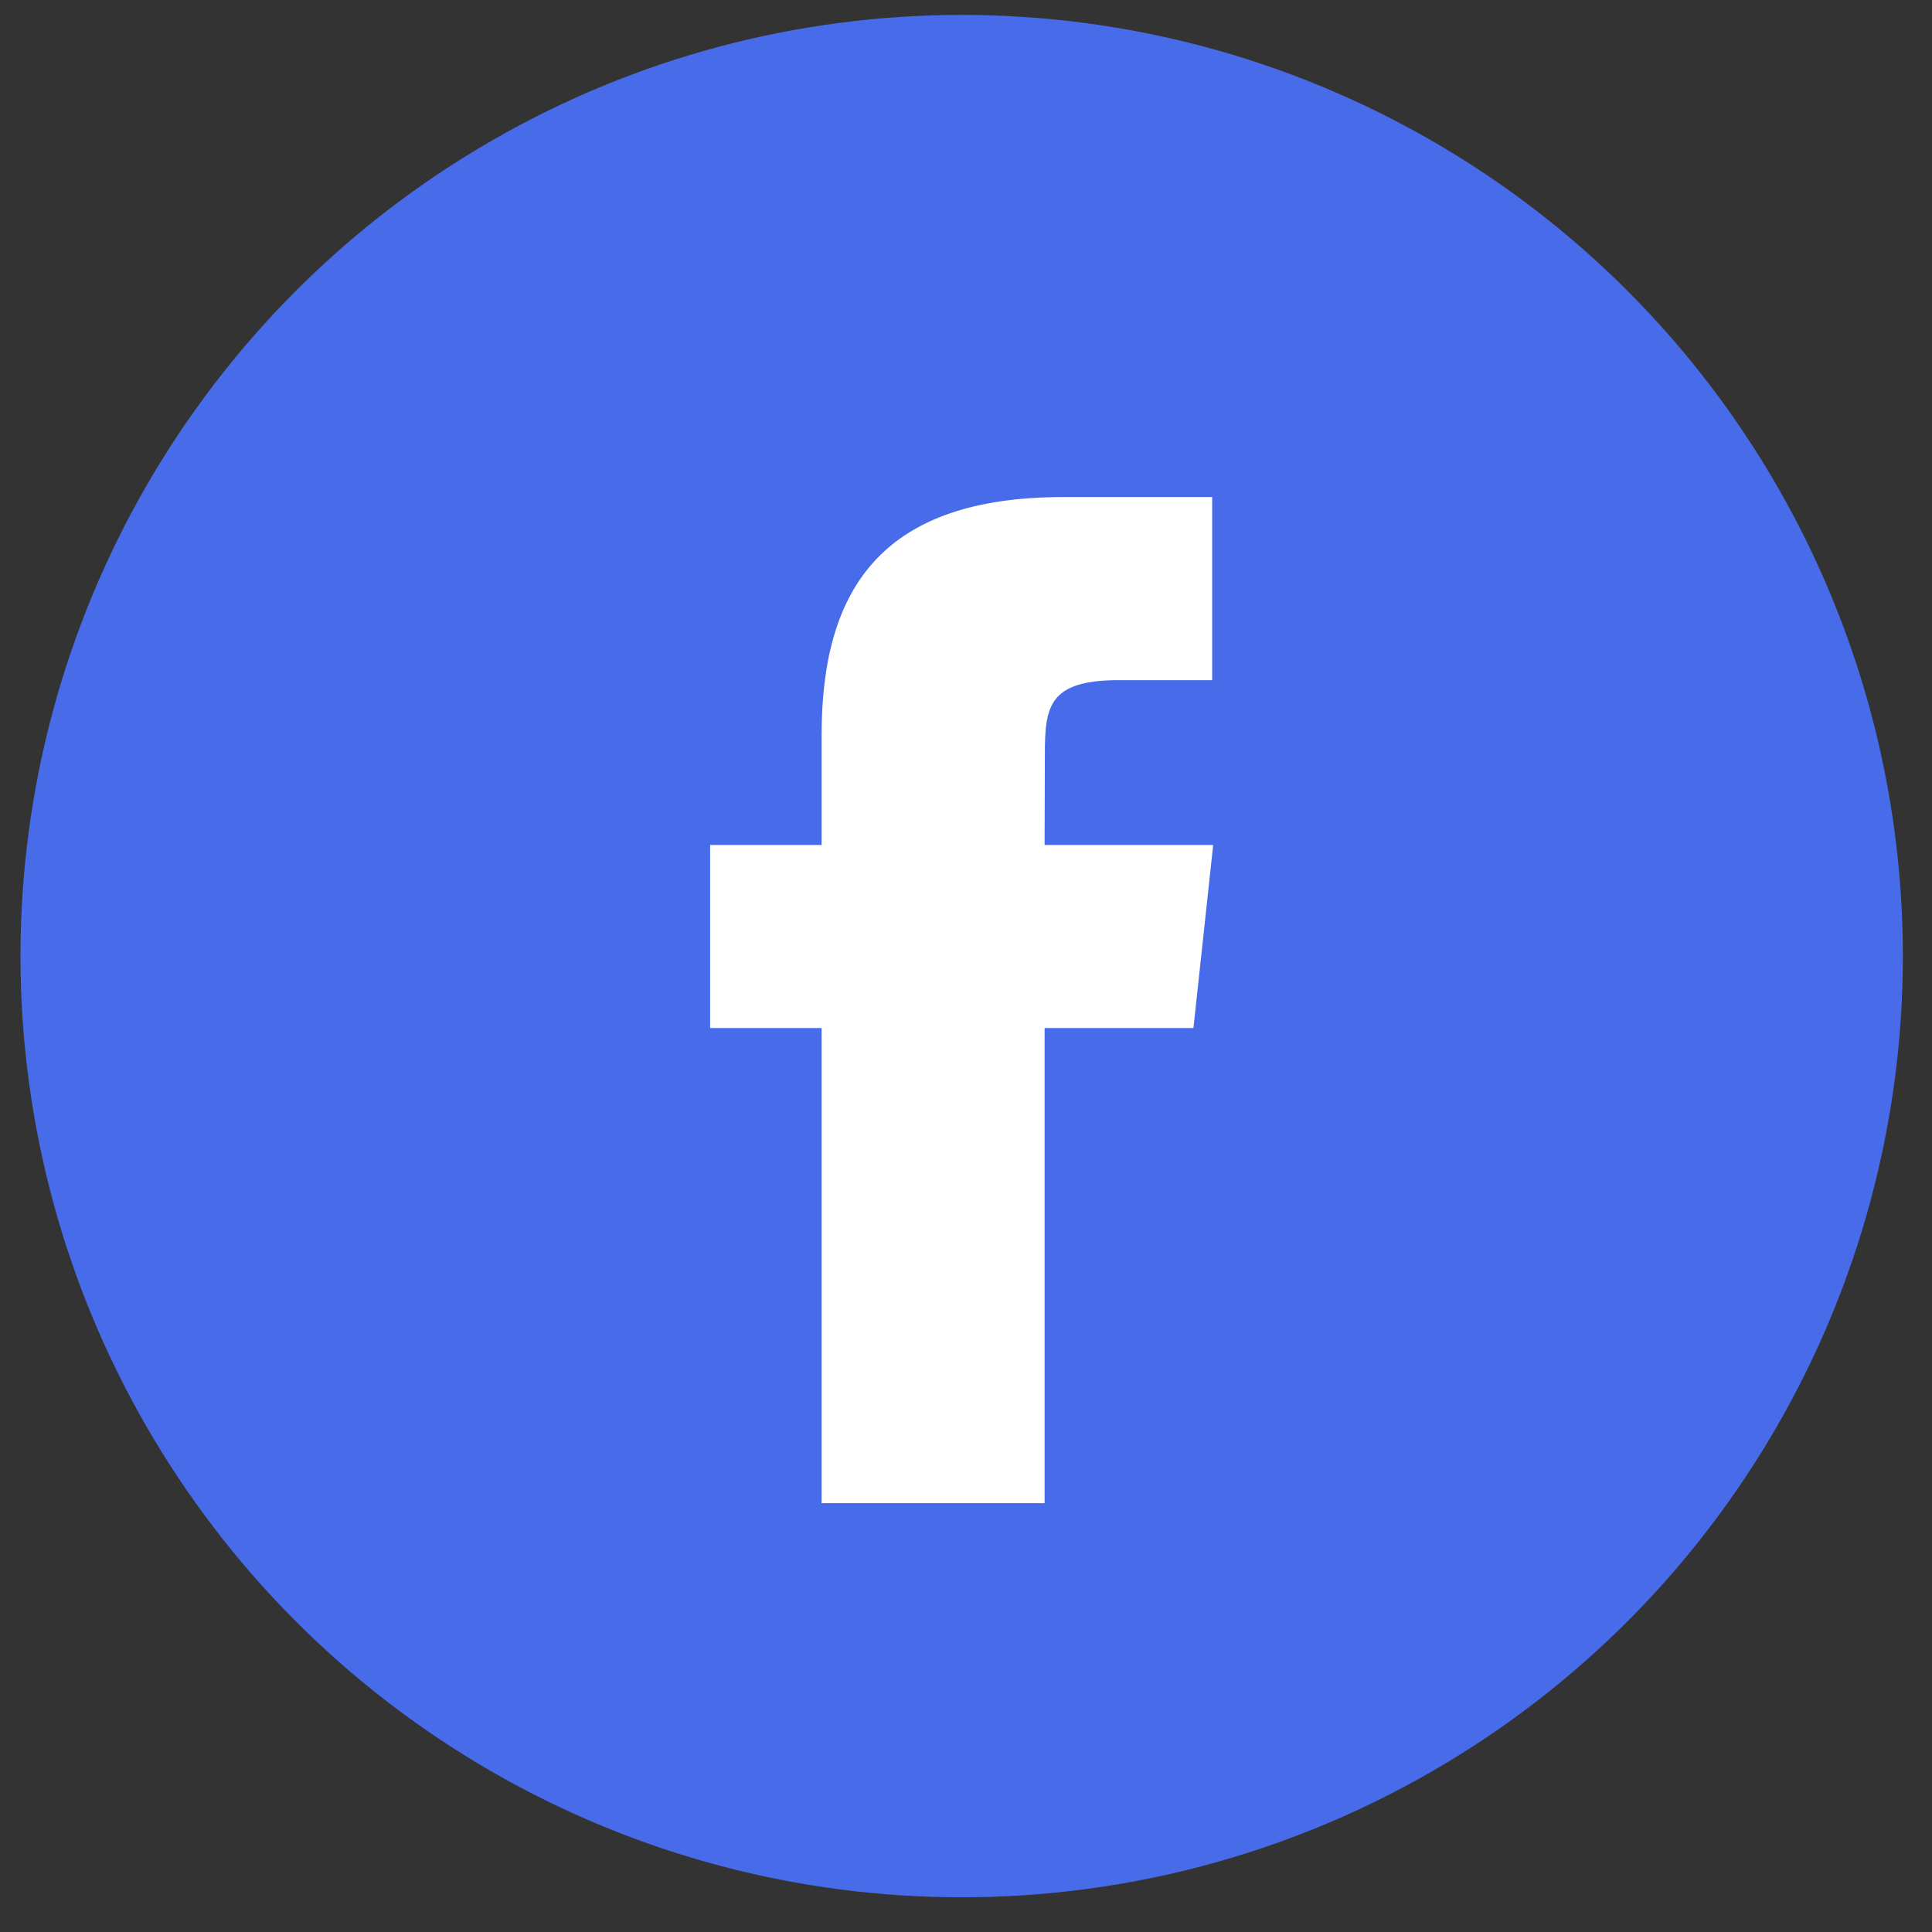
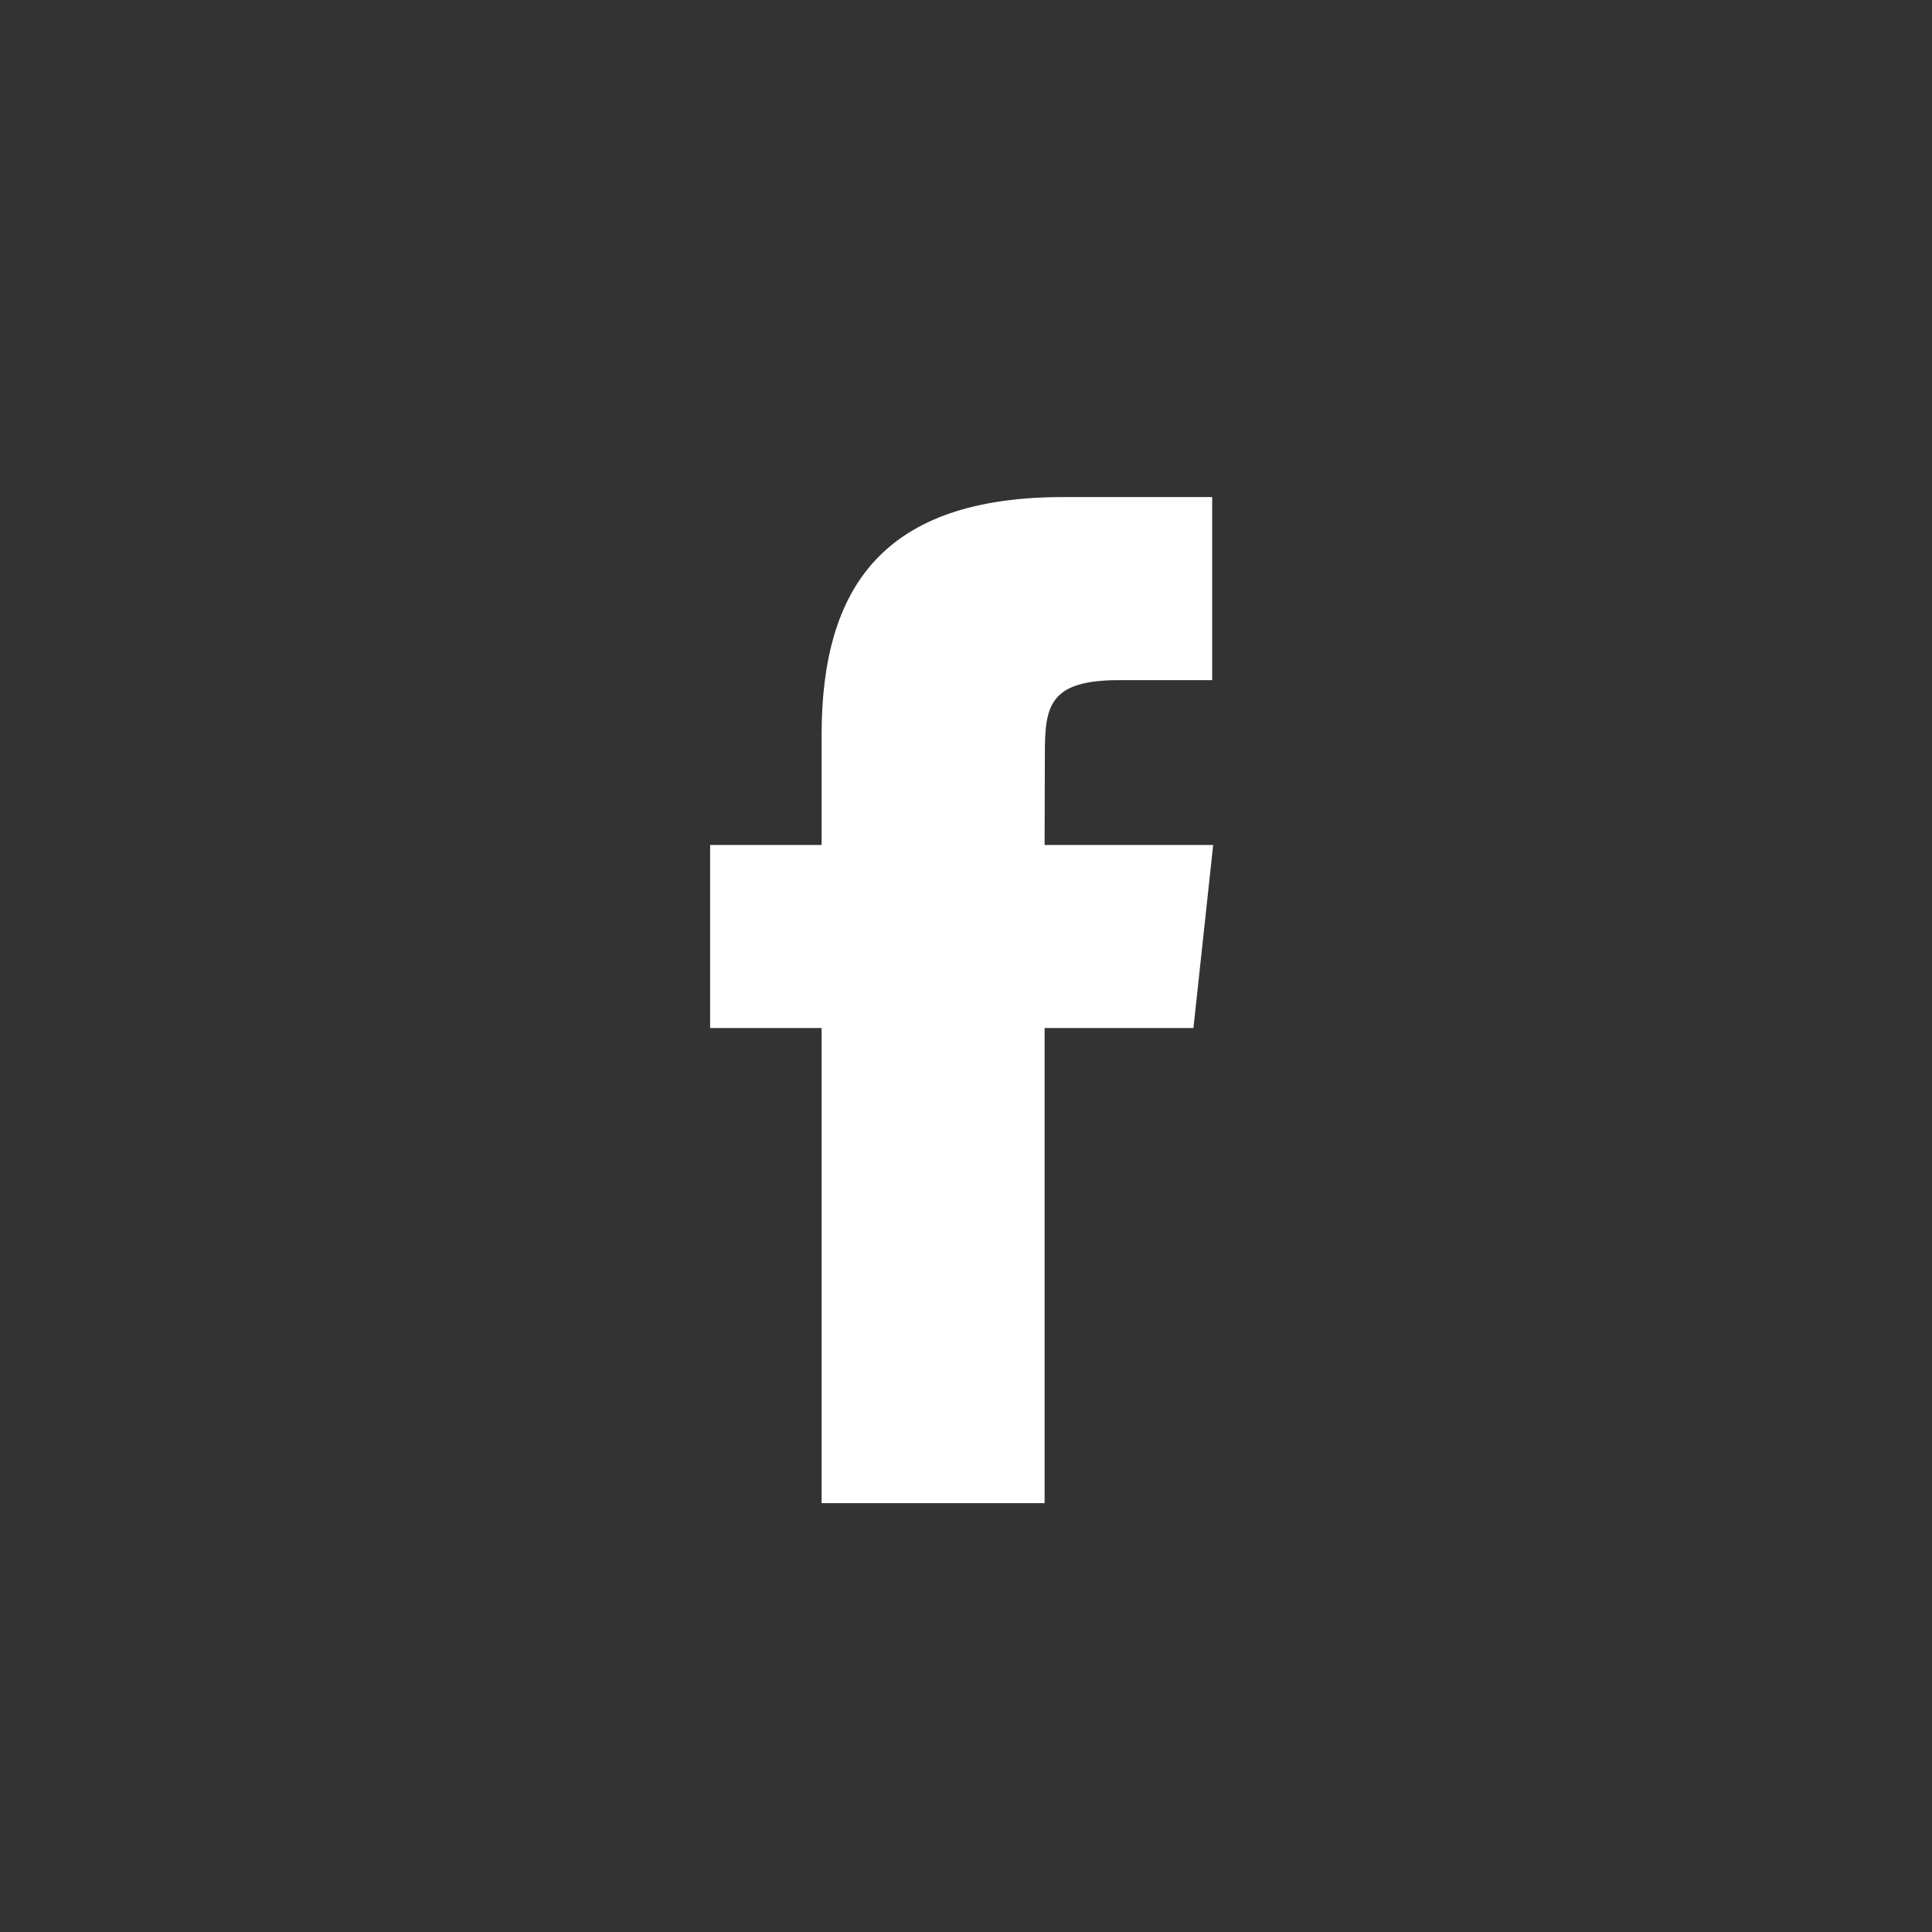
<svg xmlns="http://www.w3.org/2000/svg" width="50" height="50" viewBox="0 0 50 50" fill="none">
  <rect x="0" y="0" width="50" height="50" fill="#333333" stroke="none" />
-   <circle cx="24.888" cy="24.744" r="24.358" fill="#486CE9" />
  <path d="M27.034 38.901H21.263V26.605H18.378V21.868H21.263V19.026C21.263 15.163 22.891 12.864 27.519 12.864H31.371V17.602H28.963C27.161 17.602 27.041 18.263 27.041 19.498L27.034 21.868H31.397L30.886 26.605H27.034V38.901Z" fill="white" />
</svg>